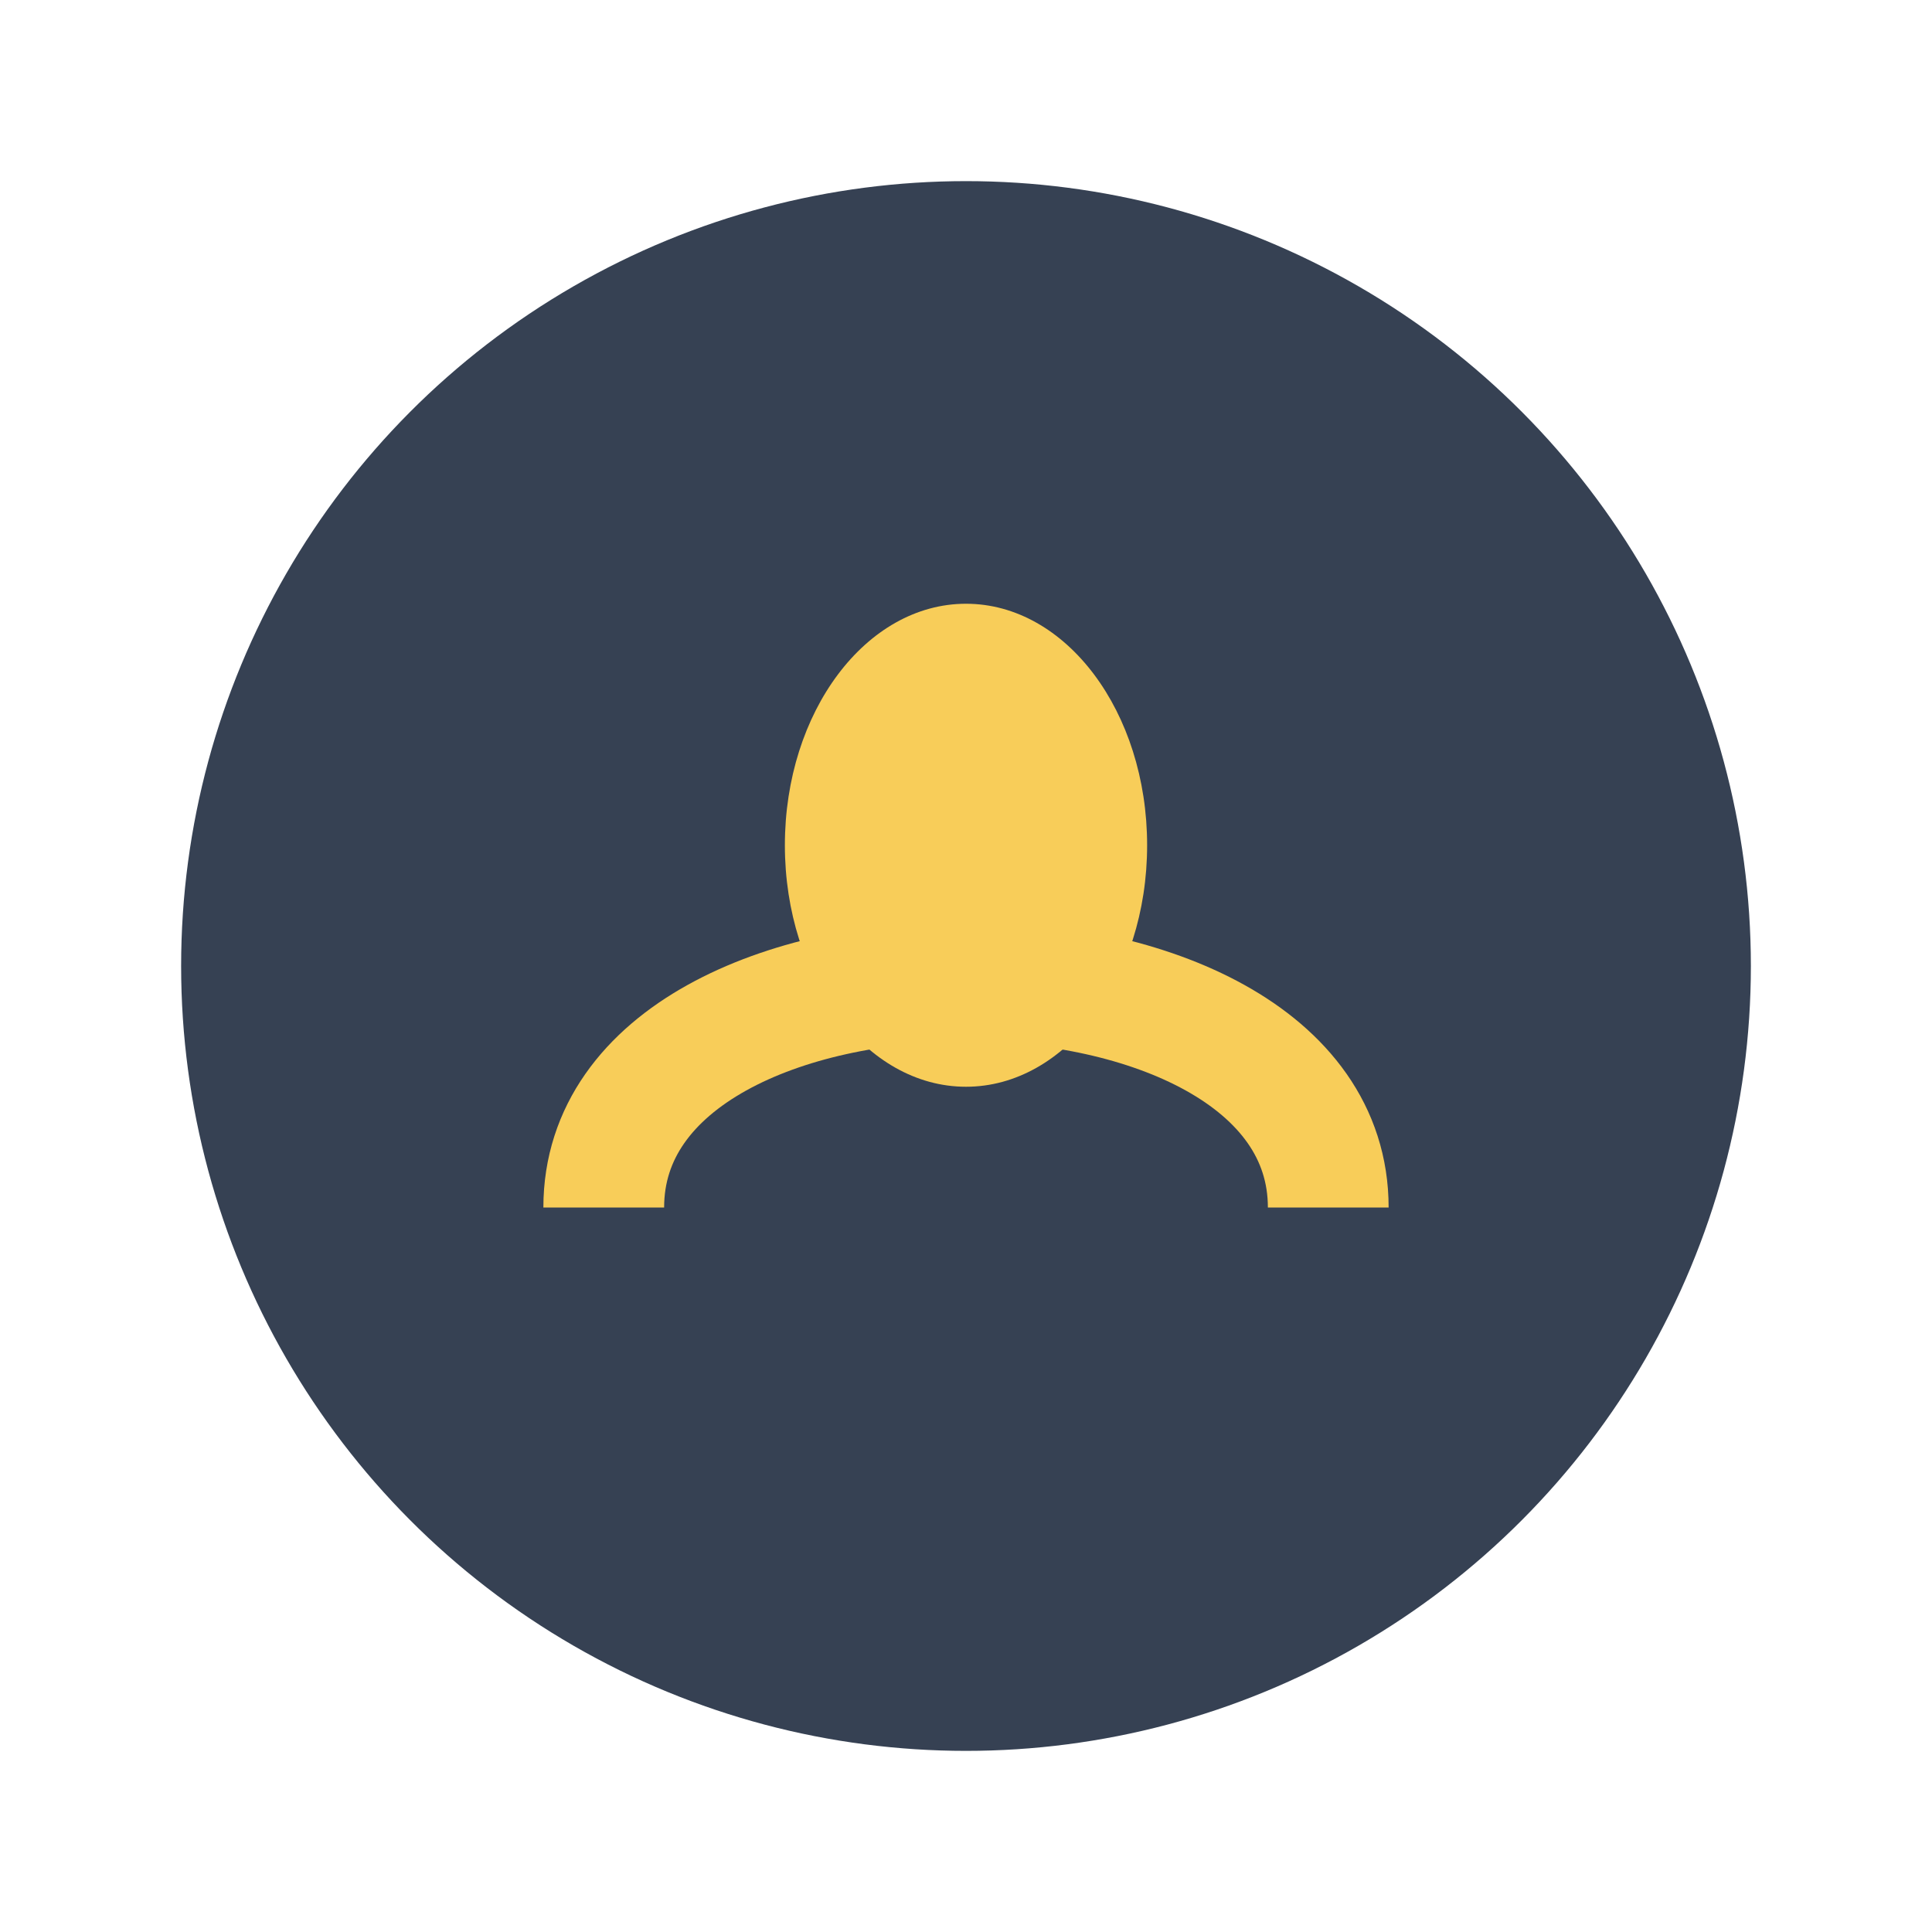
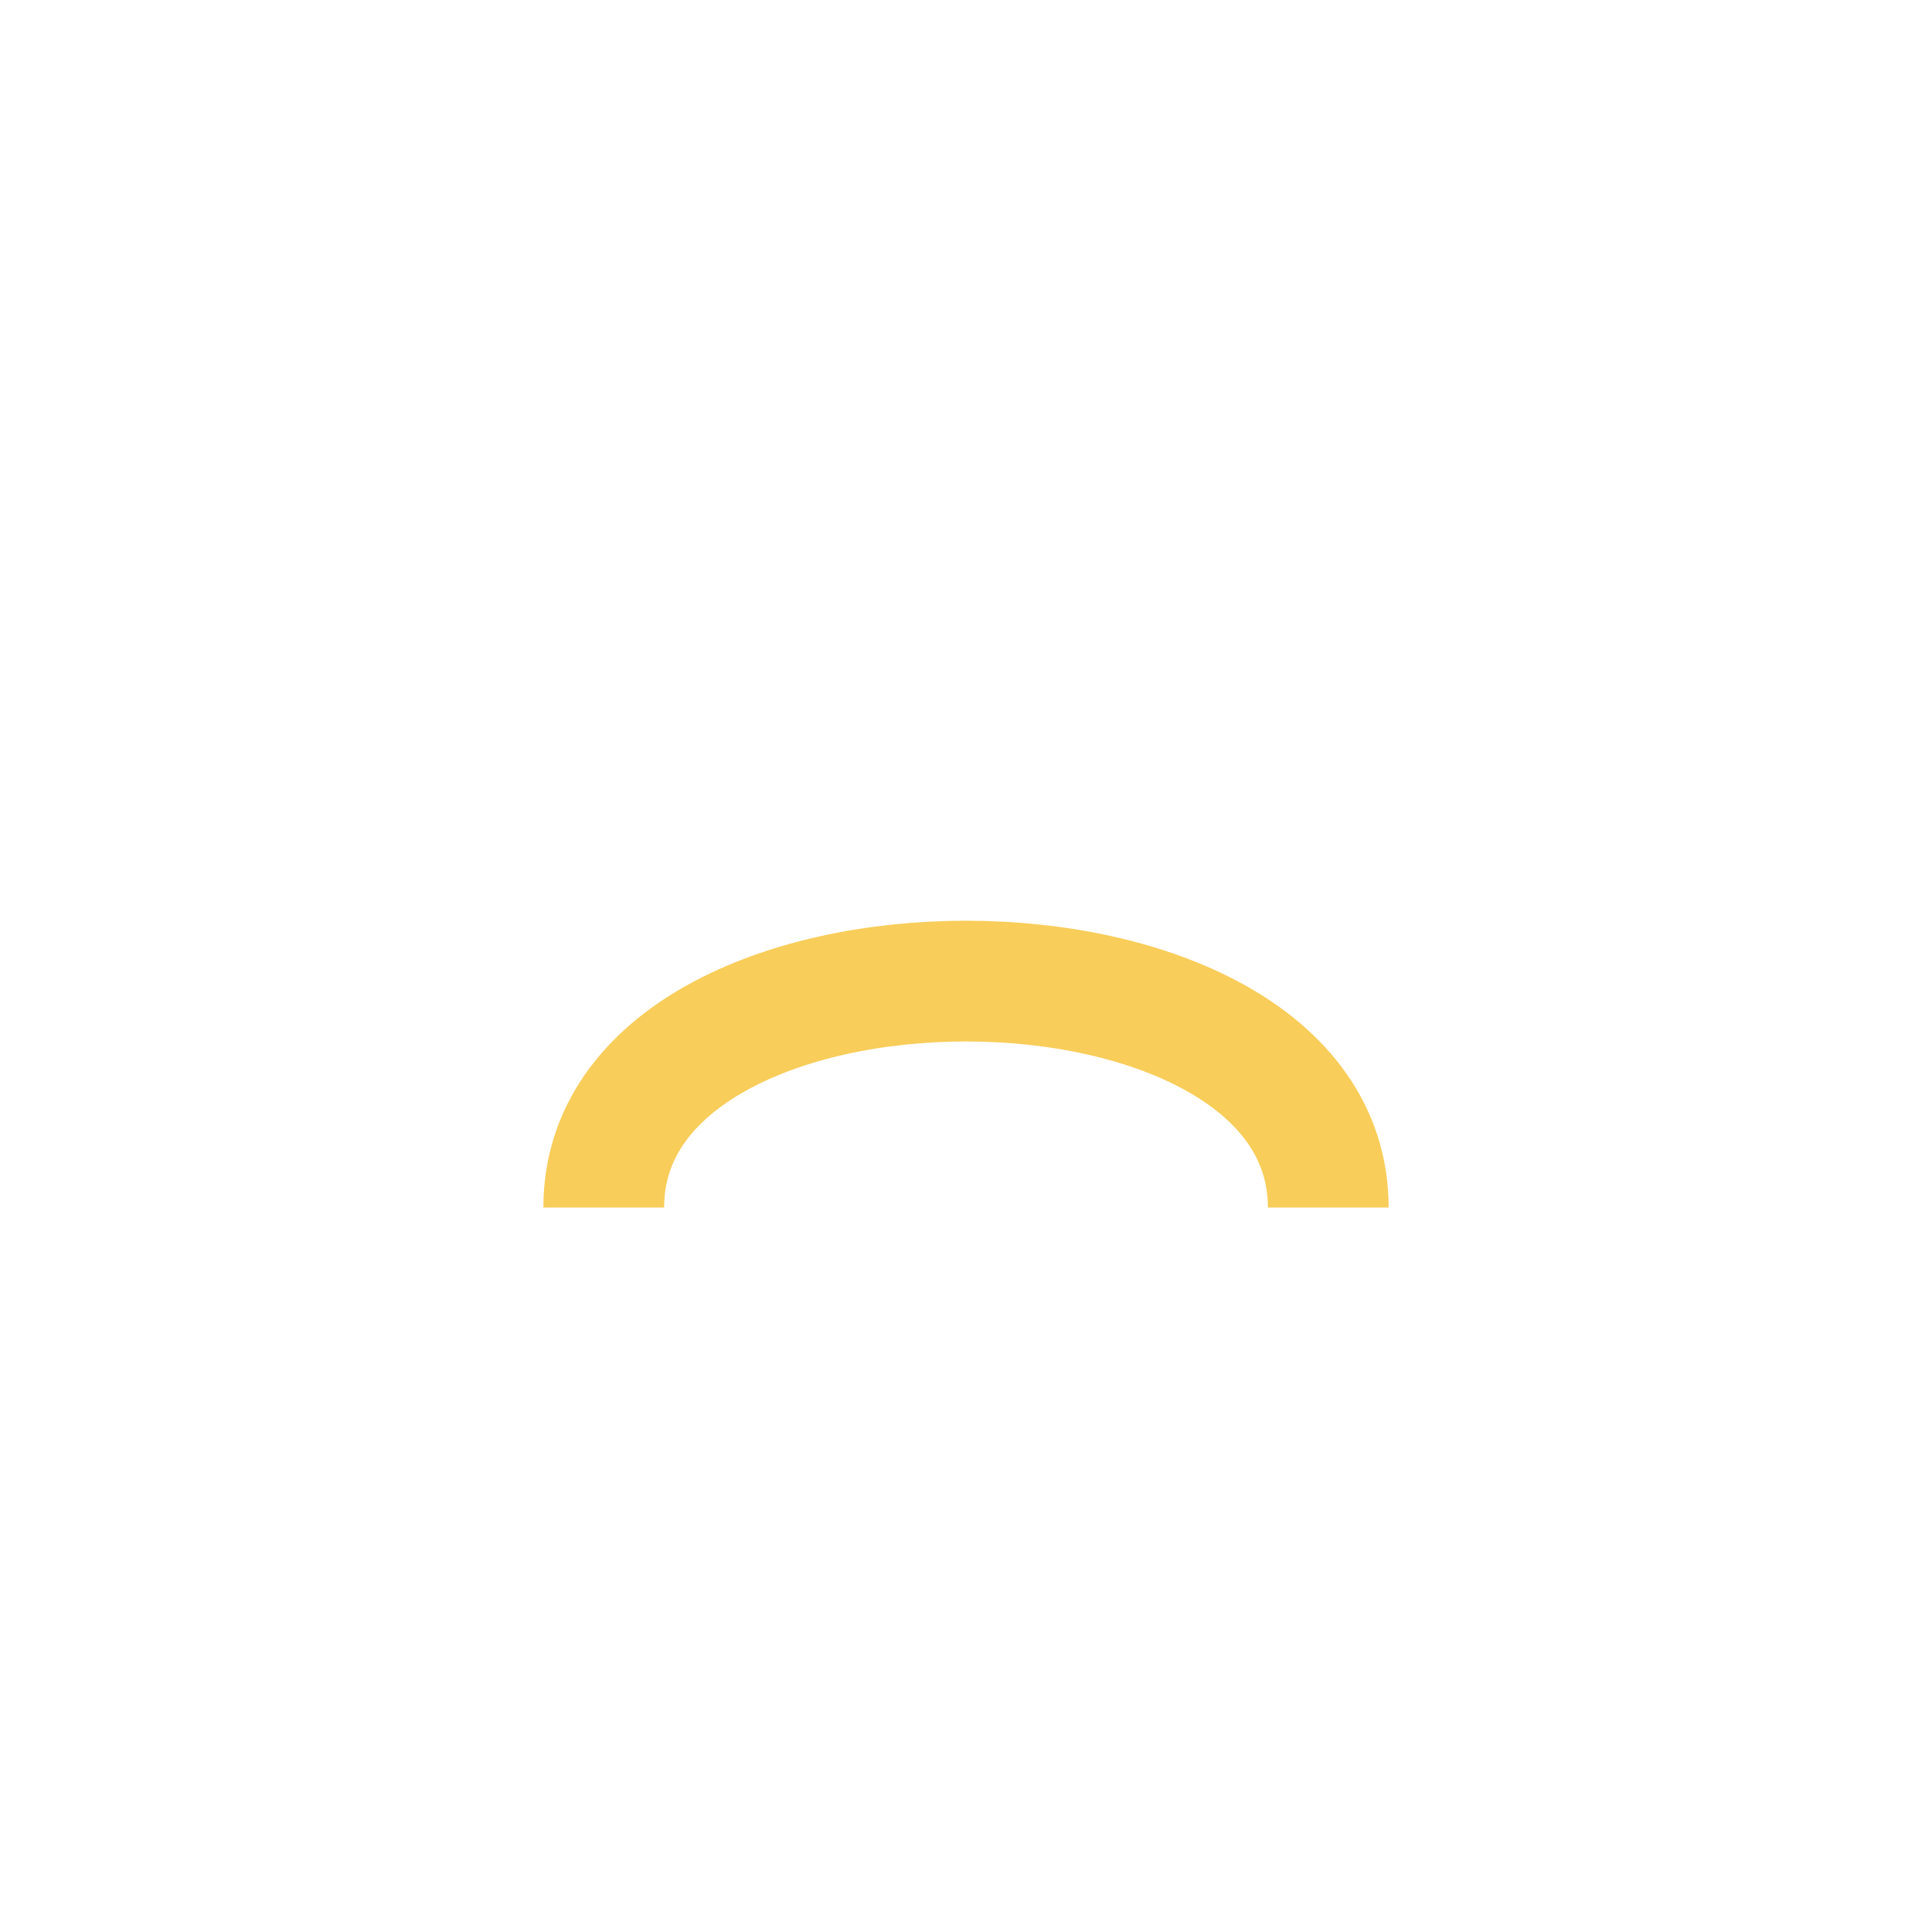
<svg xmlns="http://www.w3.org/2000/svg" width="32" height="32" viewBox="0 0 32 32">
-   <circle cx="16" cy="16" r="13" fill="#364153" />
  <path d="M10 20c0-5 12-5 12 0" stroke="#F8CD59" stroke-width="2" fill="none" />
-   <ellipse cx="16" cy="14" rx="3" ry="4" fill="#F8CD59" />
</svg>